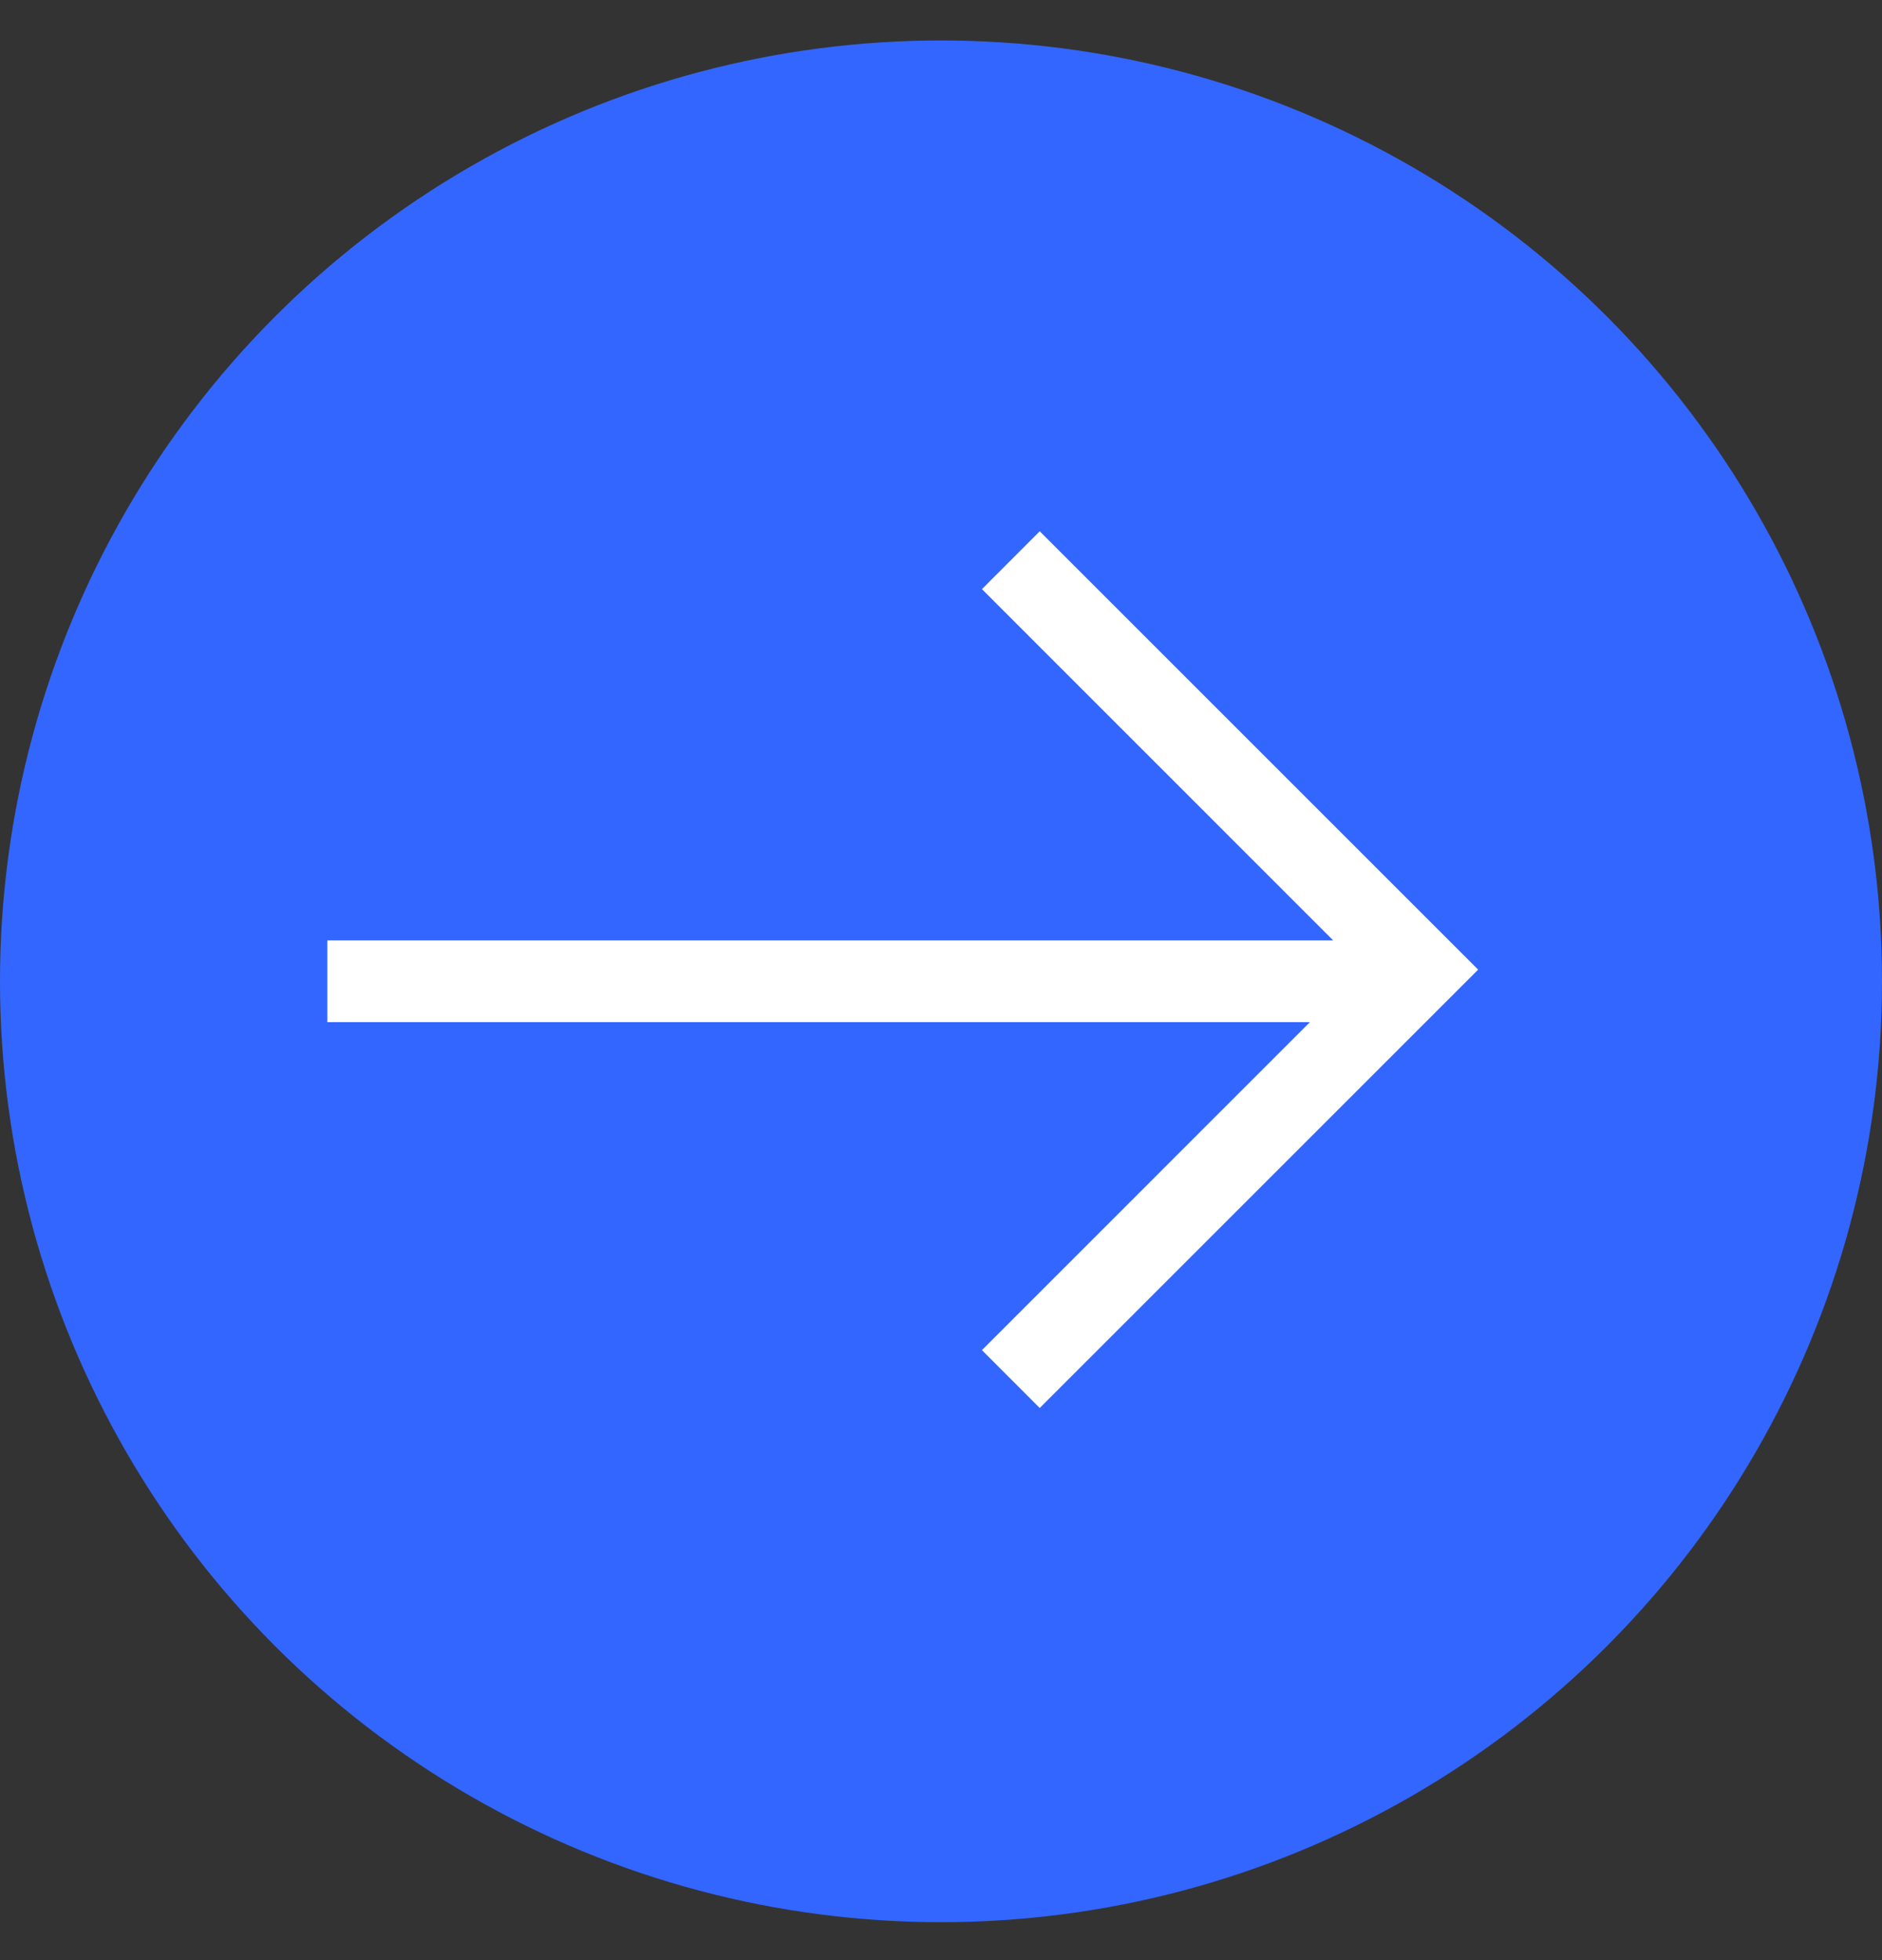
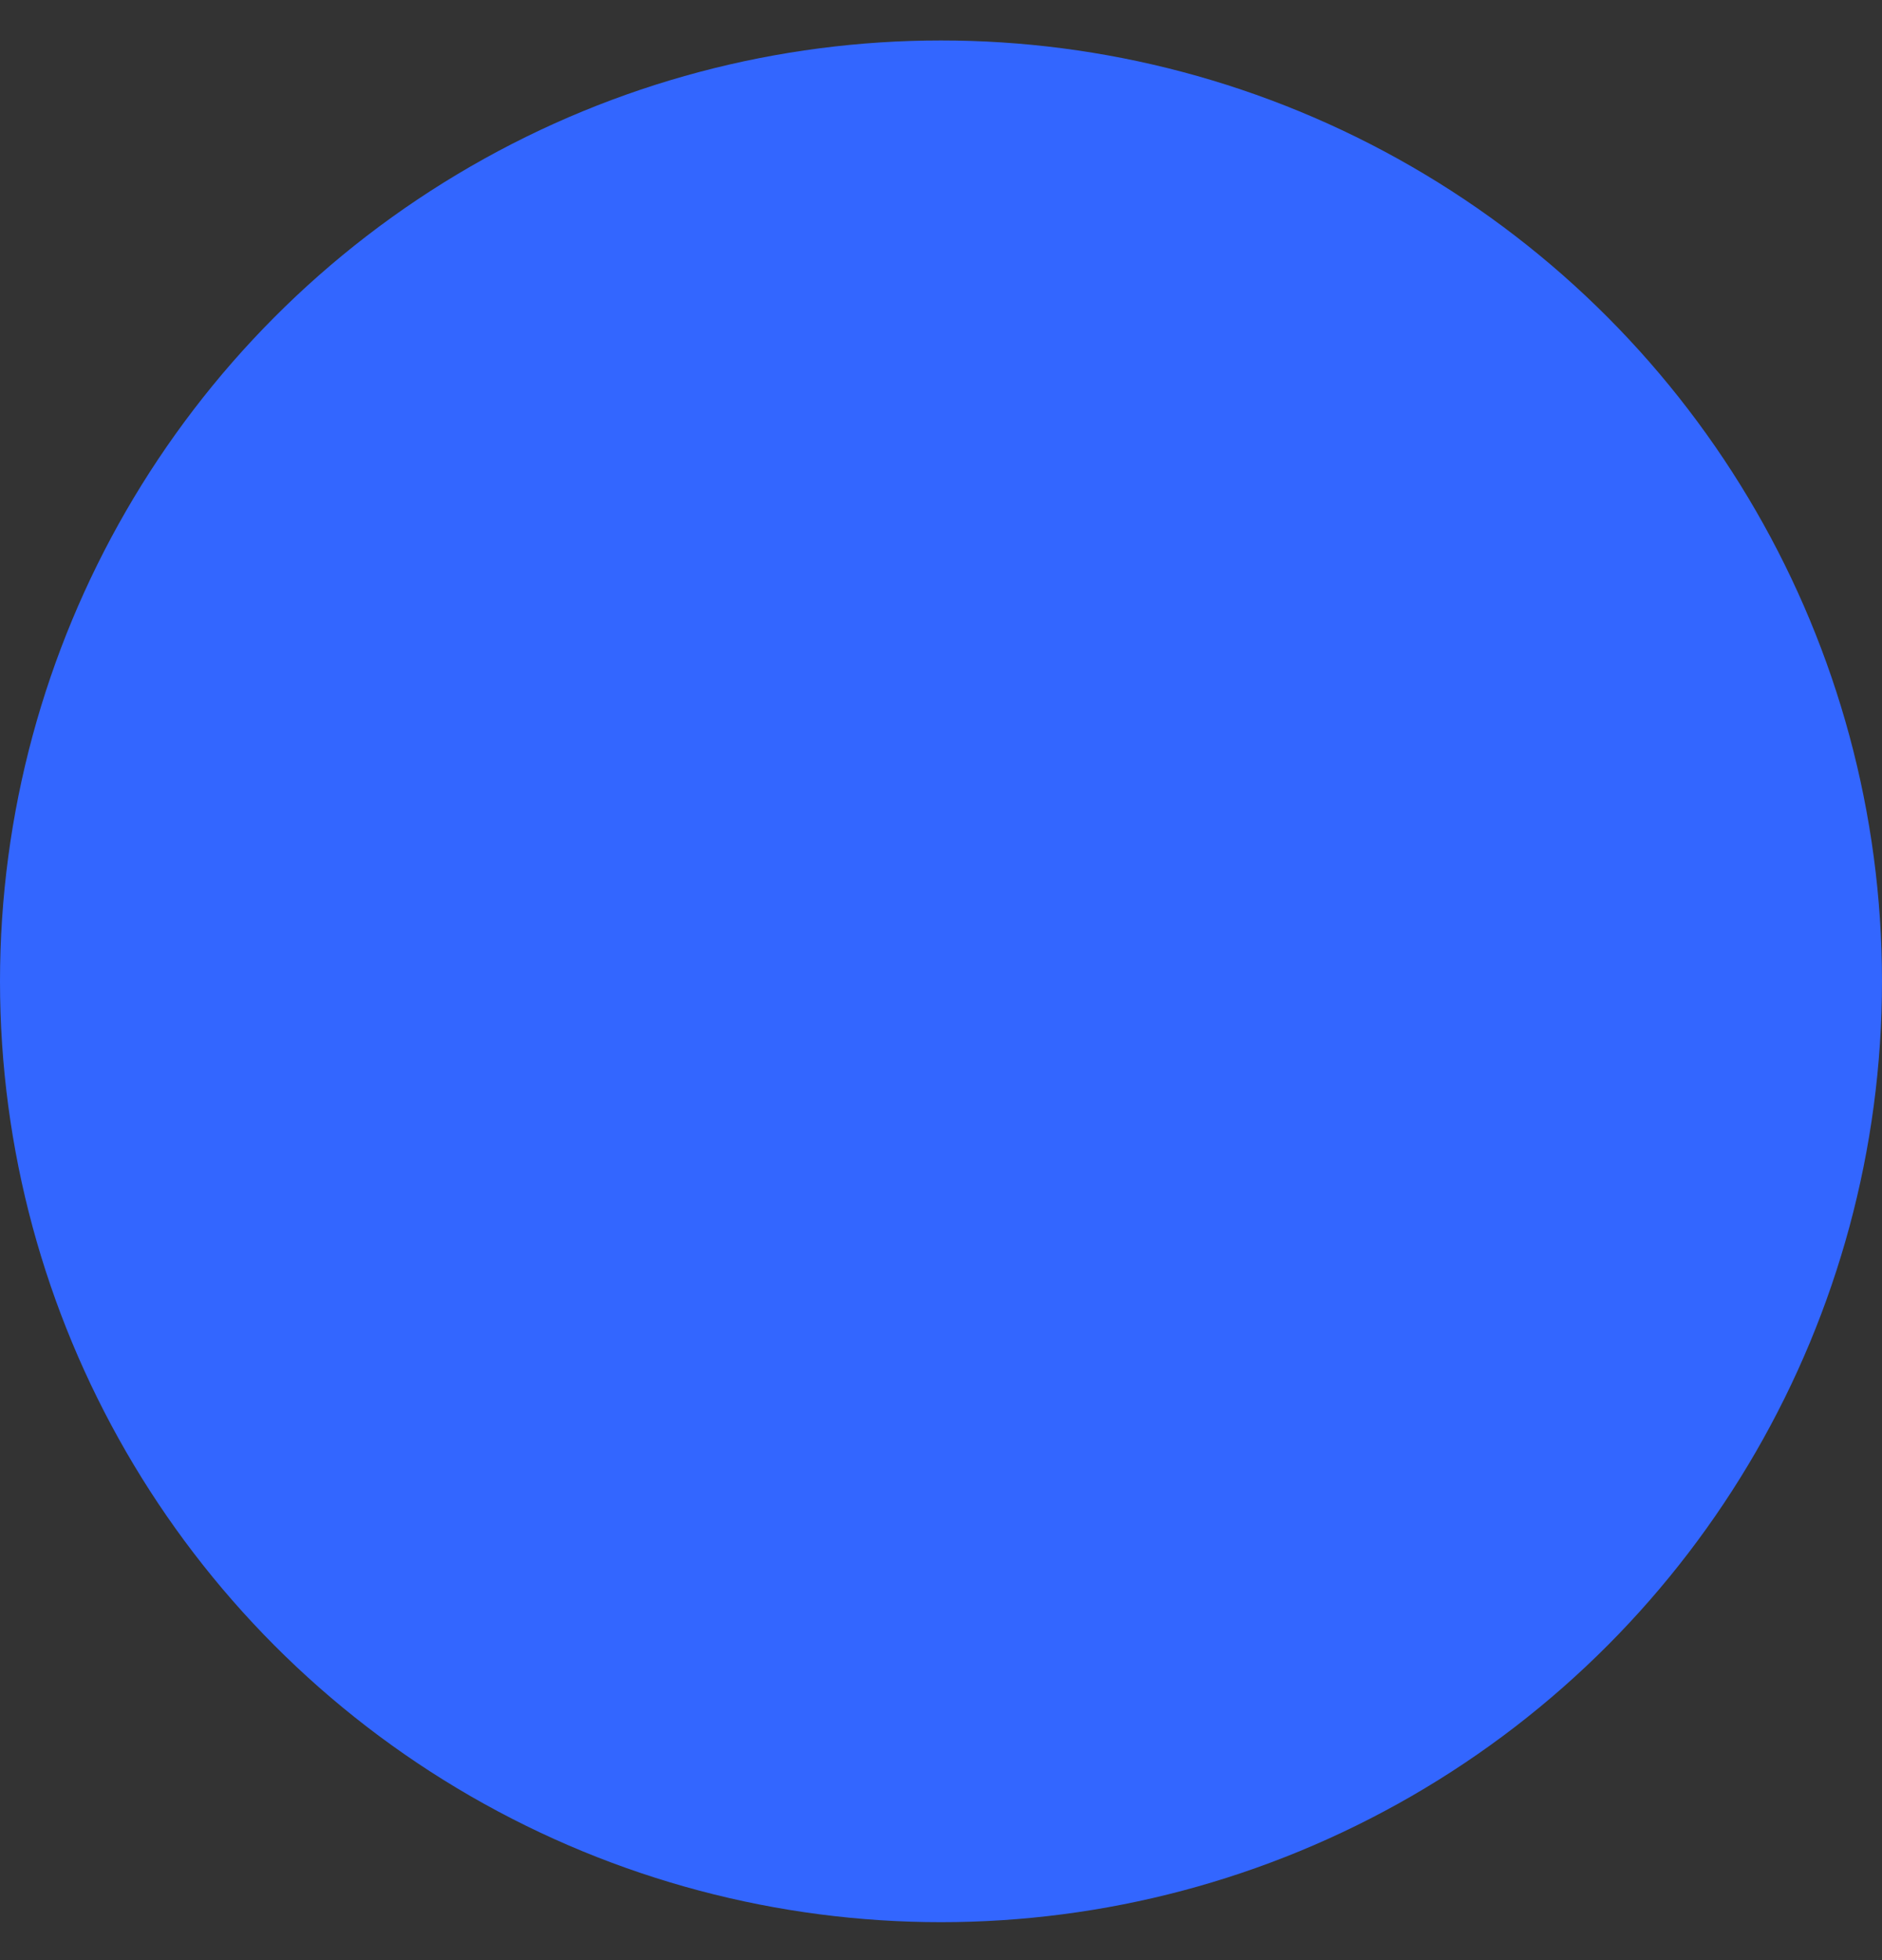
<svg xmlns="http://www.w3.org/2000/svg" width="24" height="25" viewBox="0 0 24 25" fill="none">
  <rect x="0" y="0" width="24" height="25" fill="#333333" stroke="none" />
  <g id="Feature Bullet">
    <circle id="Ellipse 1" cx="12" cy="12.516" r="12" fill="#3366FF" />
-     <path id="Union" fill-rule="evenodd" clip-rule="evenodd" d="M13.259 6.776L18.261 11.778L18.261 11.778L18.85 12.367L18.485 12.732L18.485 12.732L13.259 17.958L12.522 17.22L16.704 13.037H4.174V11.994H17.001L12.522 7.514L13.259 6.776Z" fill="white" />
  </g>
</svg>